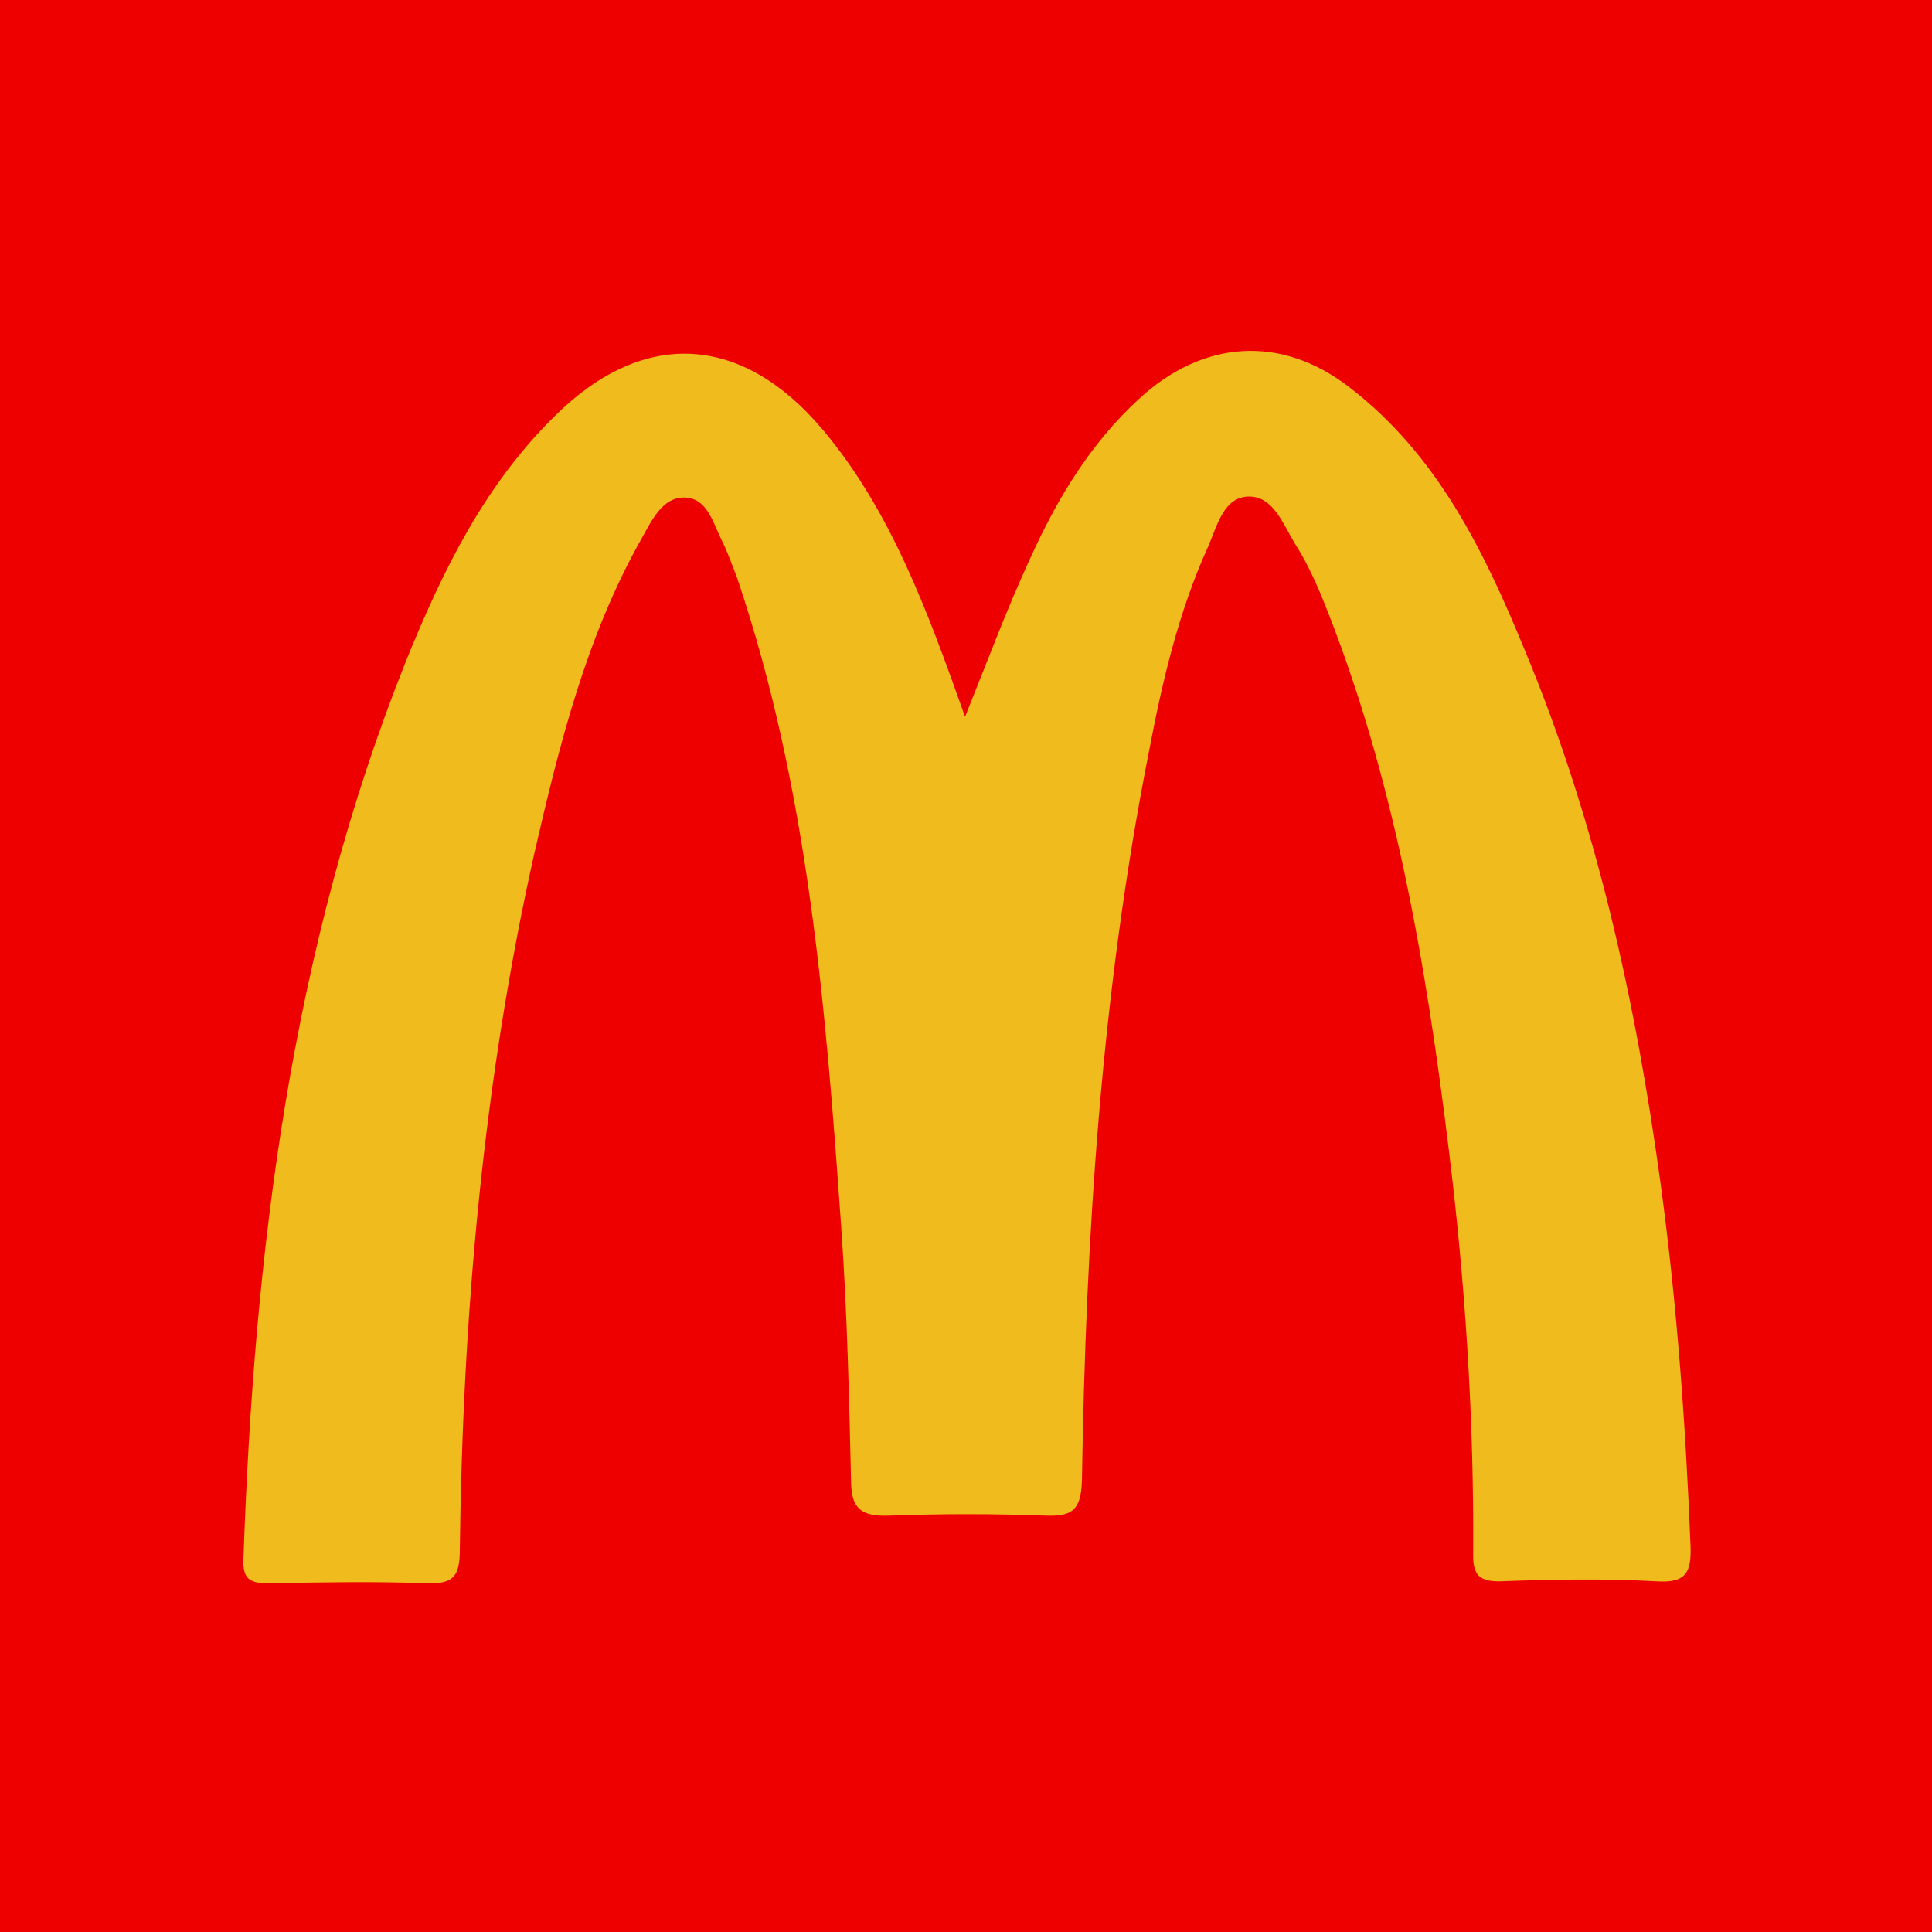
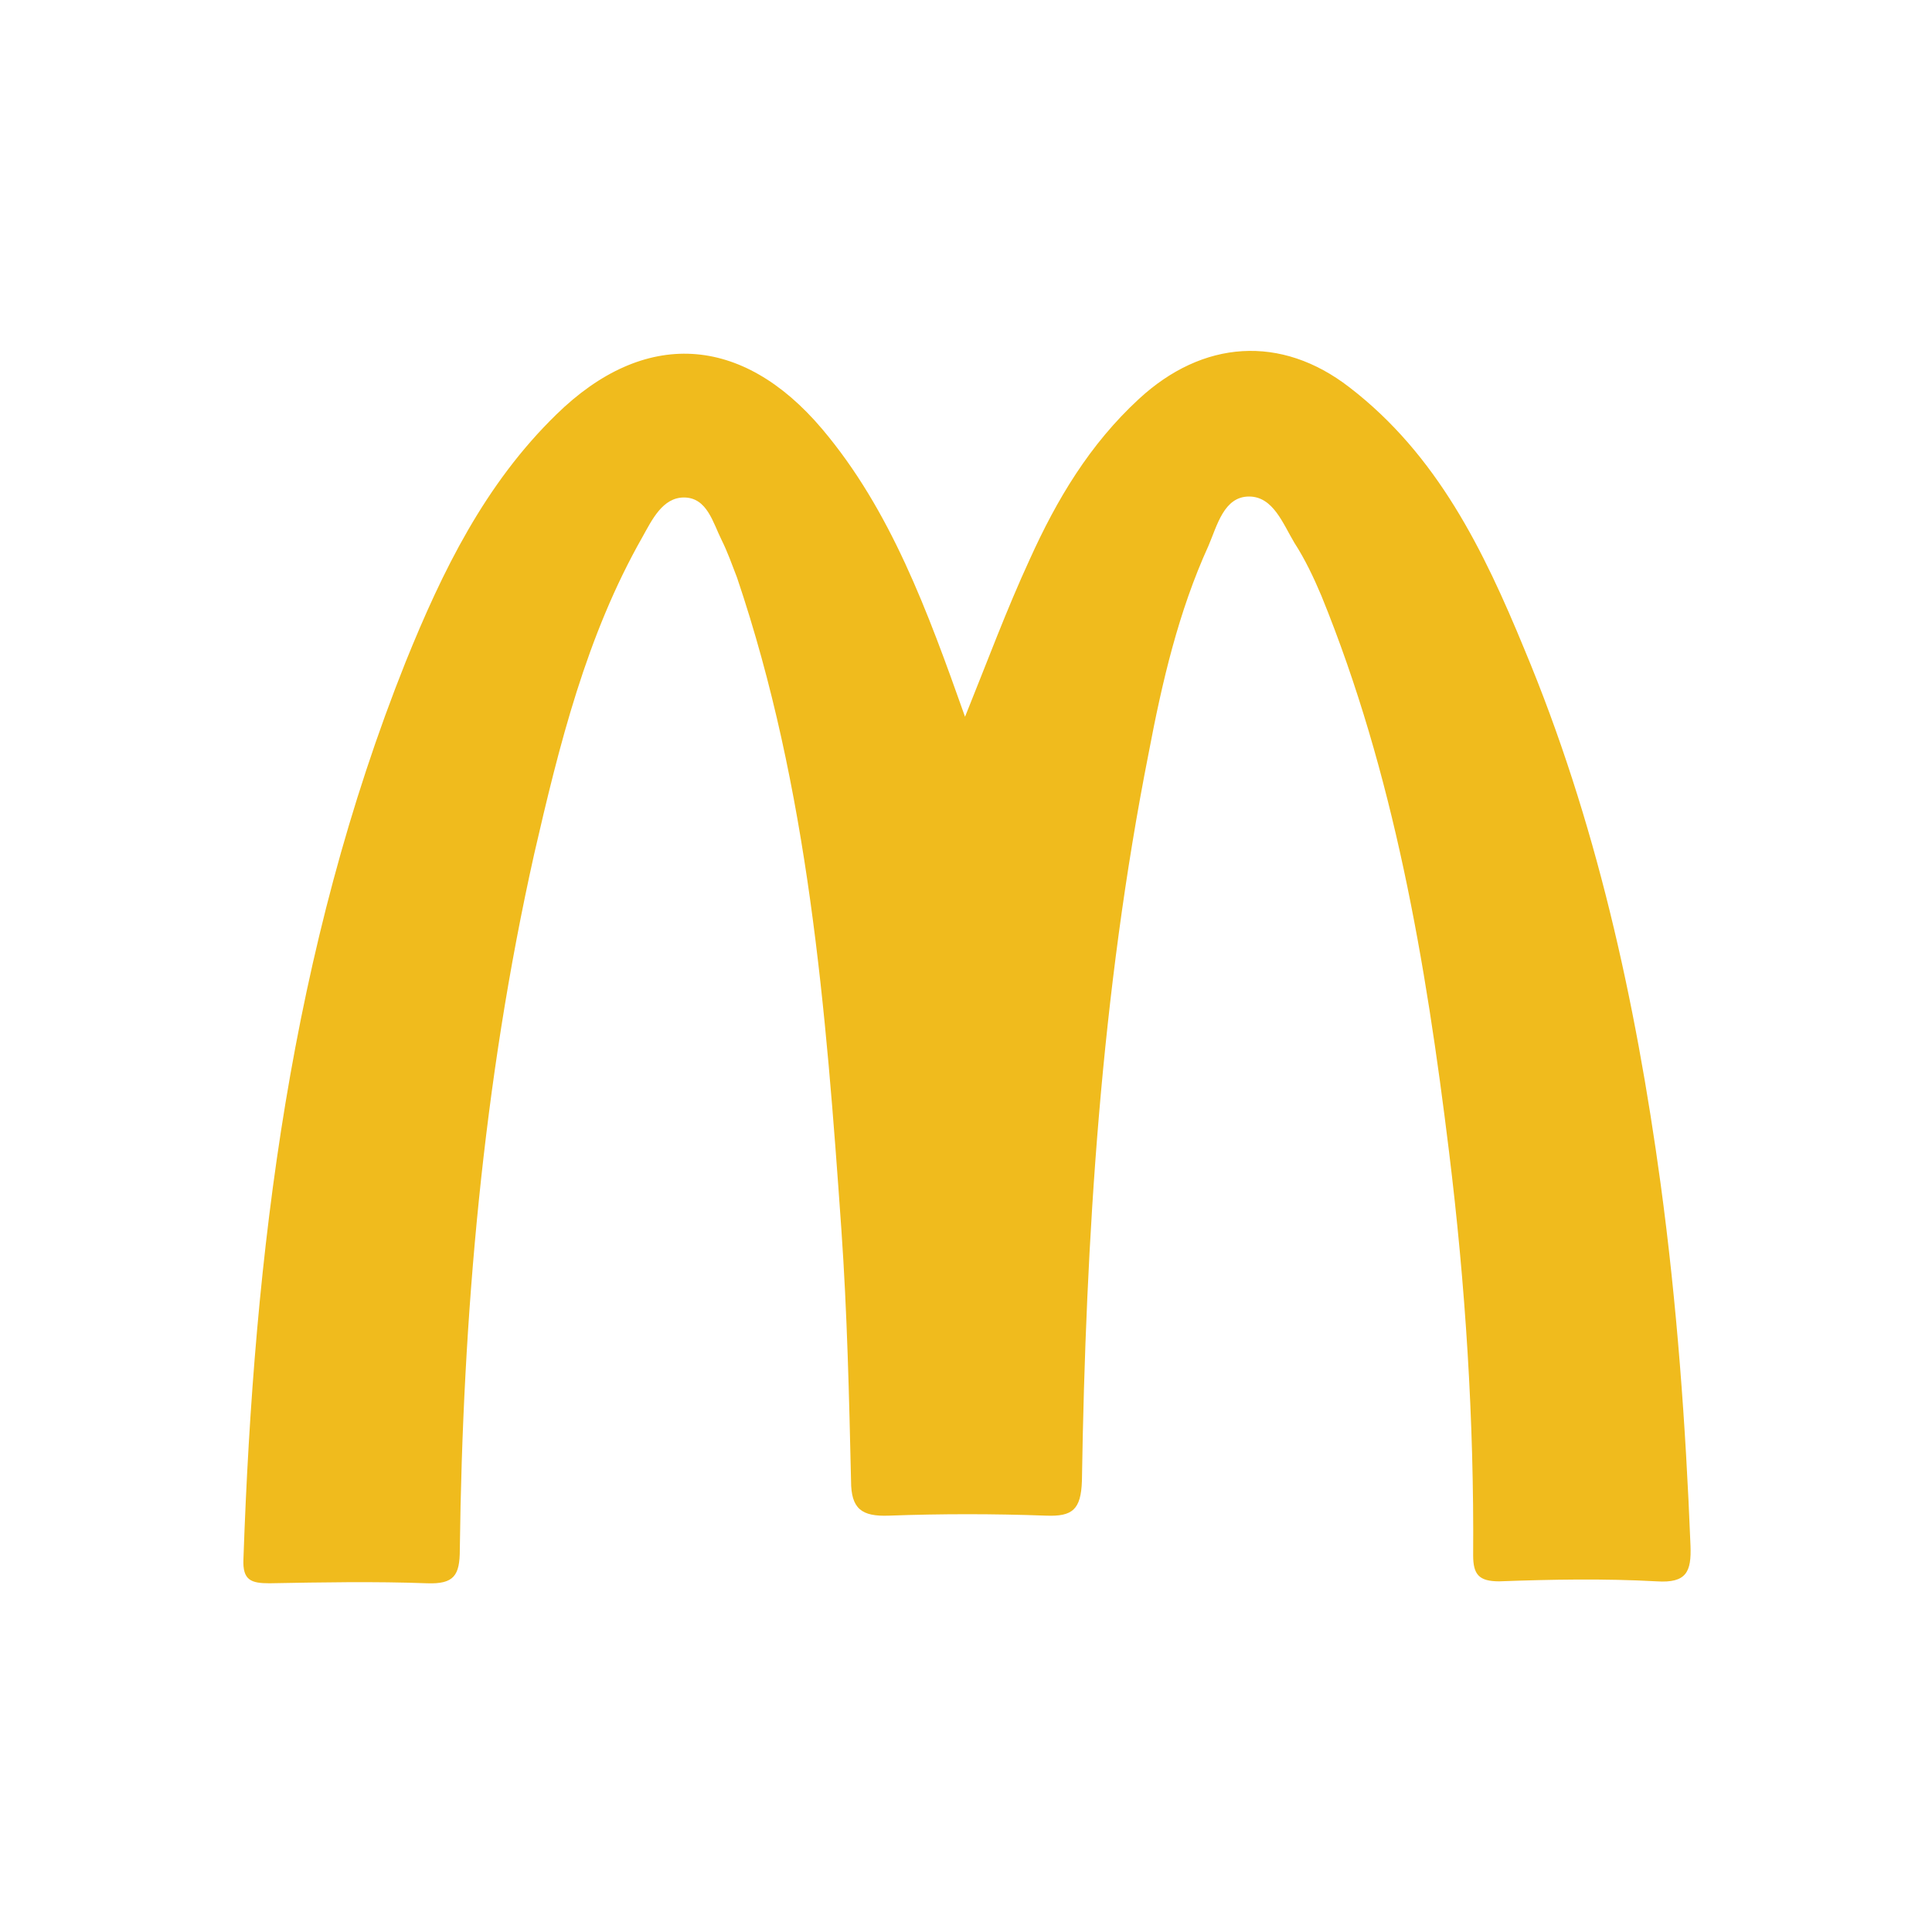
<svg xmlns="http://www.w3.org/2000/svg" version="1.1" id="Layer_1" x="0px" y="0px" viewBox="0 0 200 200" style="enable-background:new 0 0 200 200;" xml:space="preserve">
  <style type="text/css">
	.st0{fill:#EF0000;}
	.st1{fill:#F0BB1D;}
</style>
-   <rect class="st0" width="200" height="200" />
  <path class="st1" d="M99.9,74.2c2.3-5.7,4.3-11.1,6.7-16.3c2.8-6.2,6.2-11.9,11.3-16.6c6.6-6.1,14.7-6.7,21.8-1.2  c9.1,7,13.9,16.9,18.1,27.1c7.4,17.7,11.5,36.3,14.1,55.3c1.7,12.5,2.6,25,3.1,37.5c0.1,2.7-0.4,3.9-3.5,3.7  c-5.4-0.3-10.9-0.2-16.3,0c-2.1,0-2.7-0.7-2.7-2.7c0.1-14-0.8-28-2.5-41.8c-2.4-19.6-5.7-39.1-13.2-57.5c-0.8-1.9-1.7-3.8-2.8-5.5  c-1.2-2-2.2-4.8-4.7-4.8c-2.6,0-3.3,3-4.2,5.1c-3.1,6.8-4.8,14.1-6.2,21.5c-4.9,24.8-6.5,50-6.9,75.3c-0.1,3-1,3.7-3.7,3.6  c-5.4-0.2-10.9-0.2-16.3,0c-2.8,0.1-3.9-0.7-3.9-3.6c-0.2-8.7-0.4-17.4-1-26c-1.6-22.8-3.4-45.6-10.8-67.5c-0.5-1.3-1-2.7-1.6-3.9  c-0.9-1.8-1.5-4.4-3.9-4.4c-2.2,0-3.3,2.3-4.3,4.1c-5.8,10.2-8.6,21.5-11.2,32.8c-5.3,23.7-7.4,47.8-7.7,72c0,2.7-0.6,3.6-3.4,3.5  c-5.4-0.2-10.9-0.1-16.3,0c-1.9,0-2.8-0.3-2.7-2.5c1.1-31.8,4.9-63.1,16.8-92.9c3.8-9.4,8.2-18.4,15.6-25.6  c9.1-8.9,19.2-8.3,27.5,1.5C92.2,52.8,96,63.2,99.9,74.2z" />
</svg>